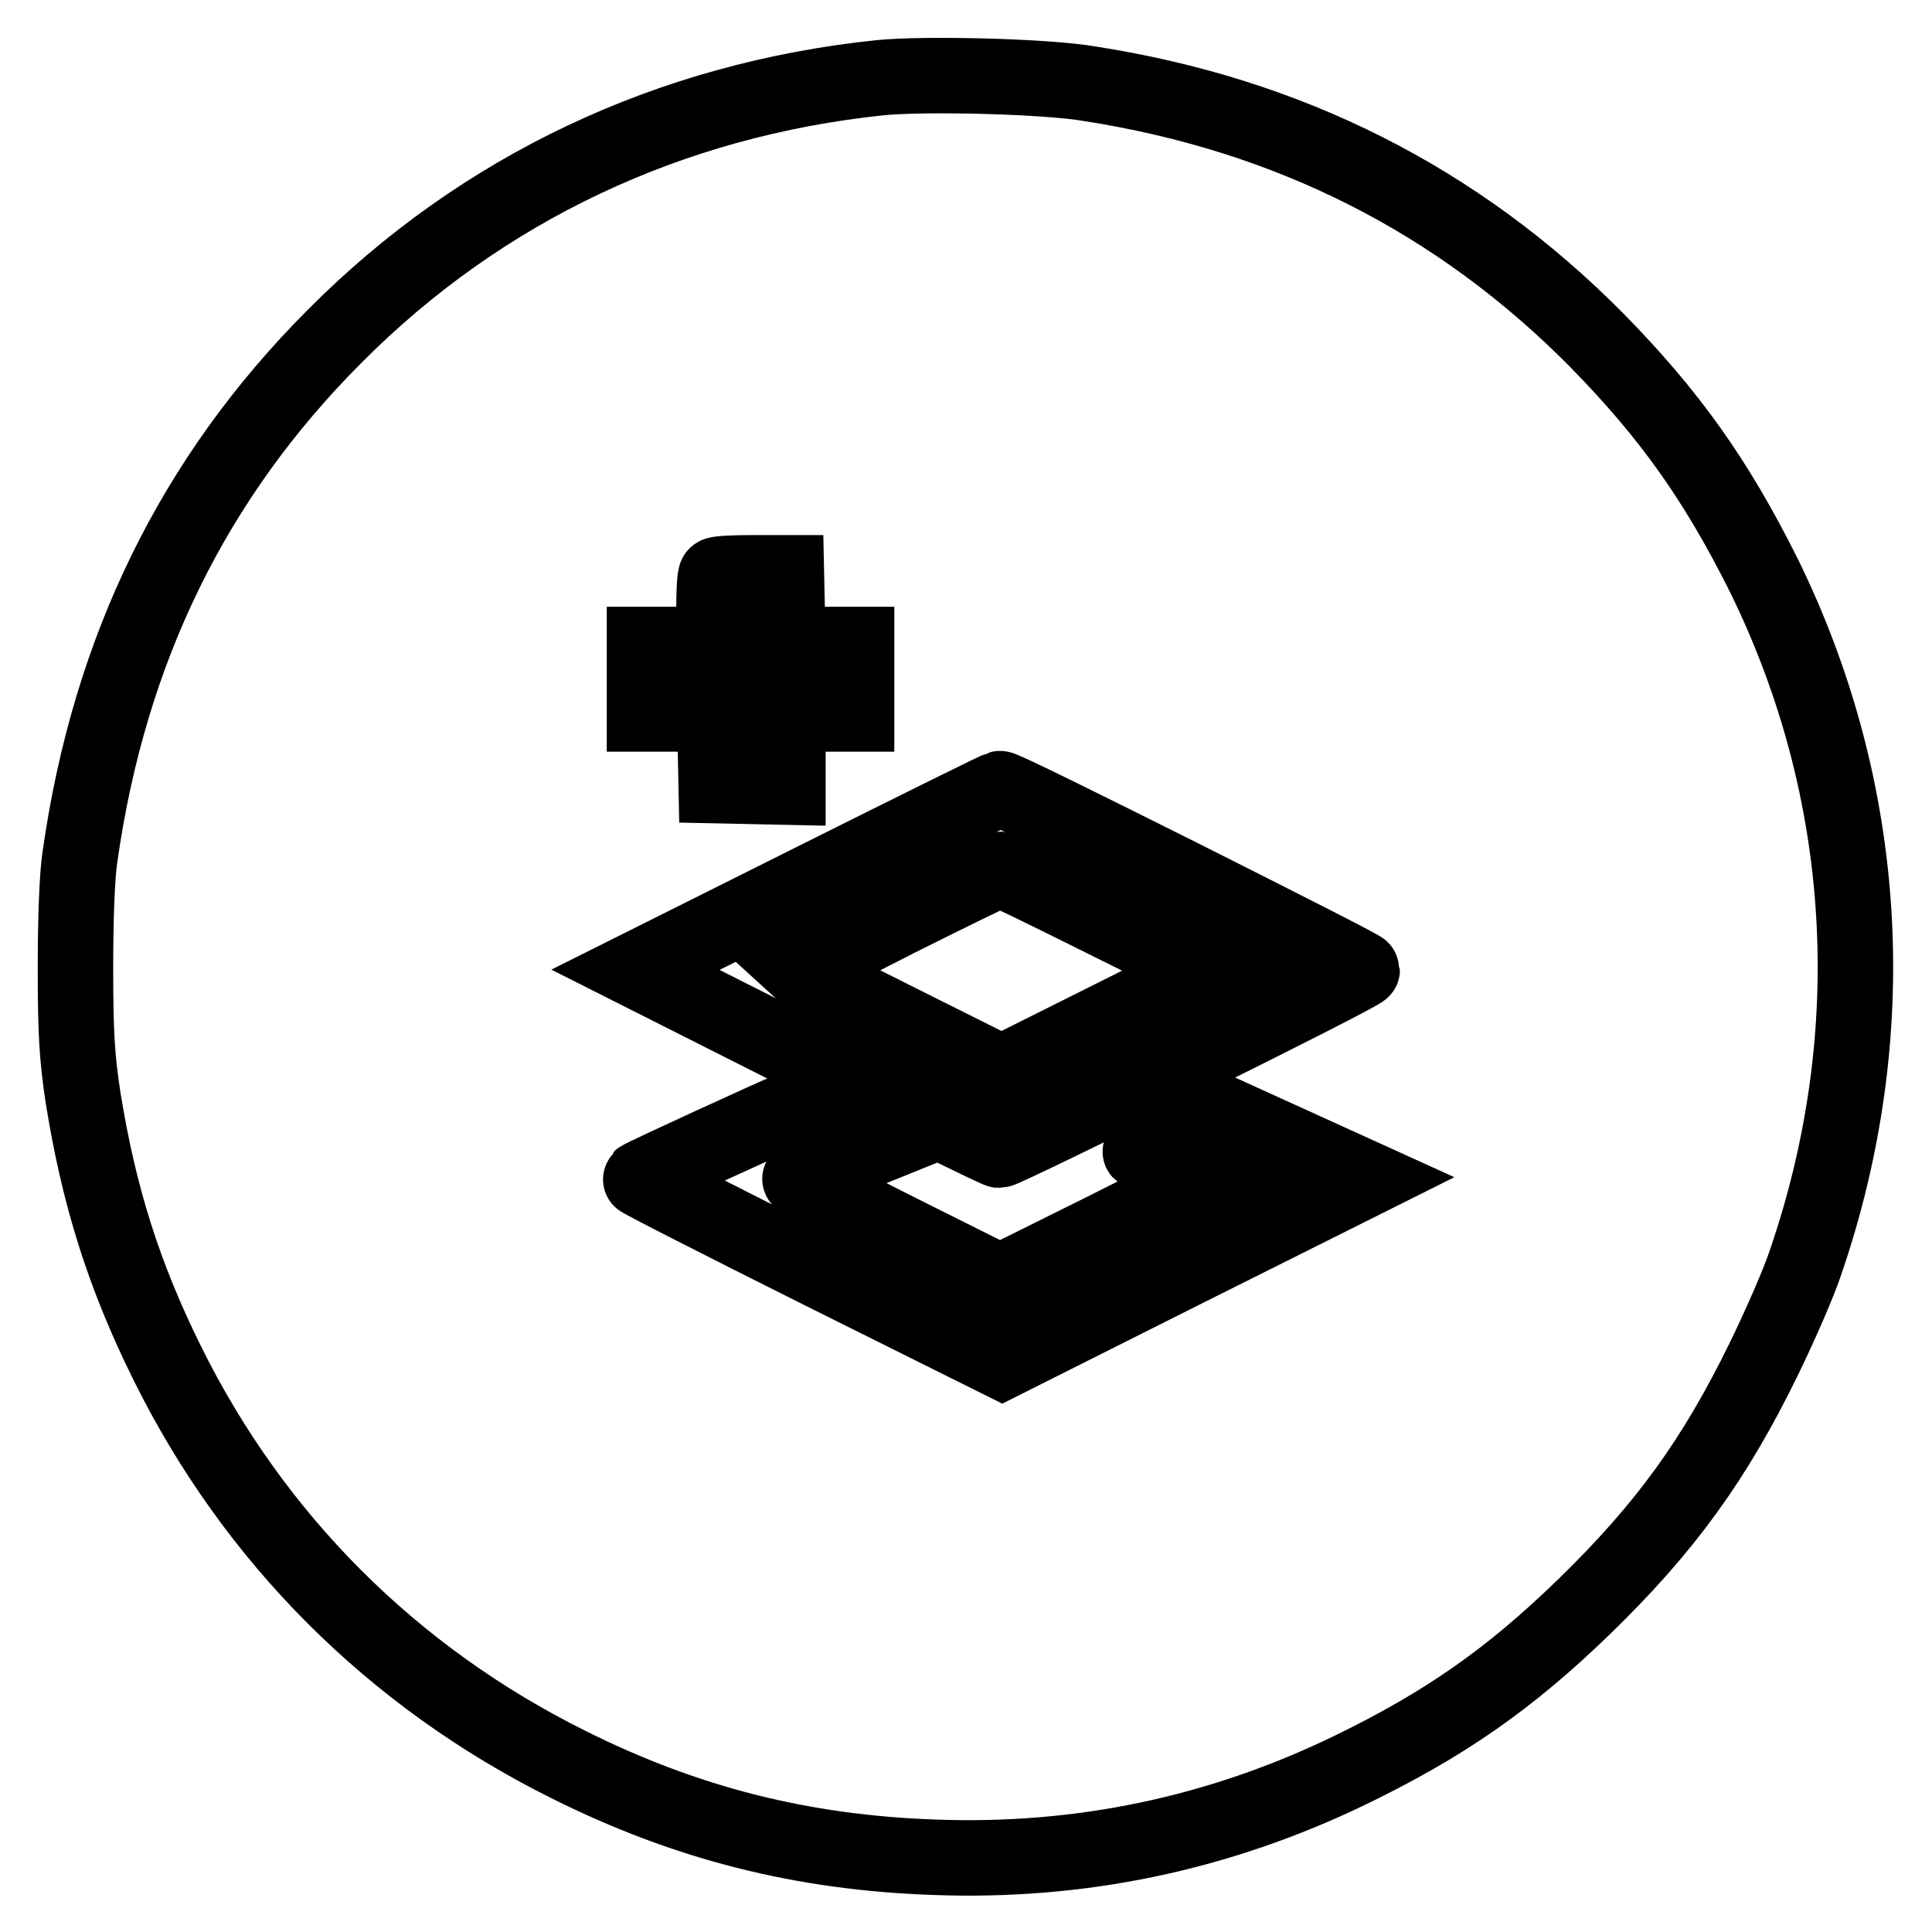
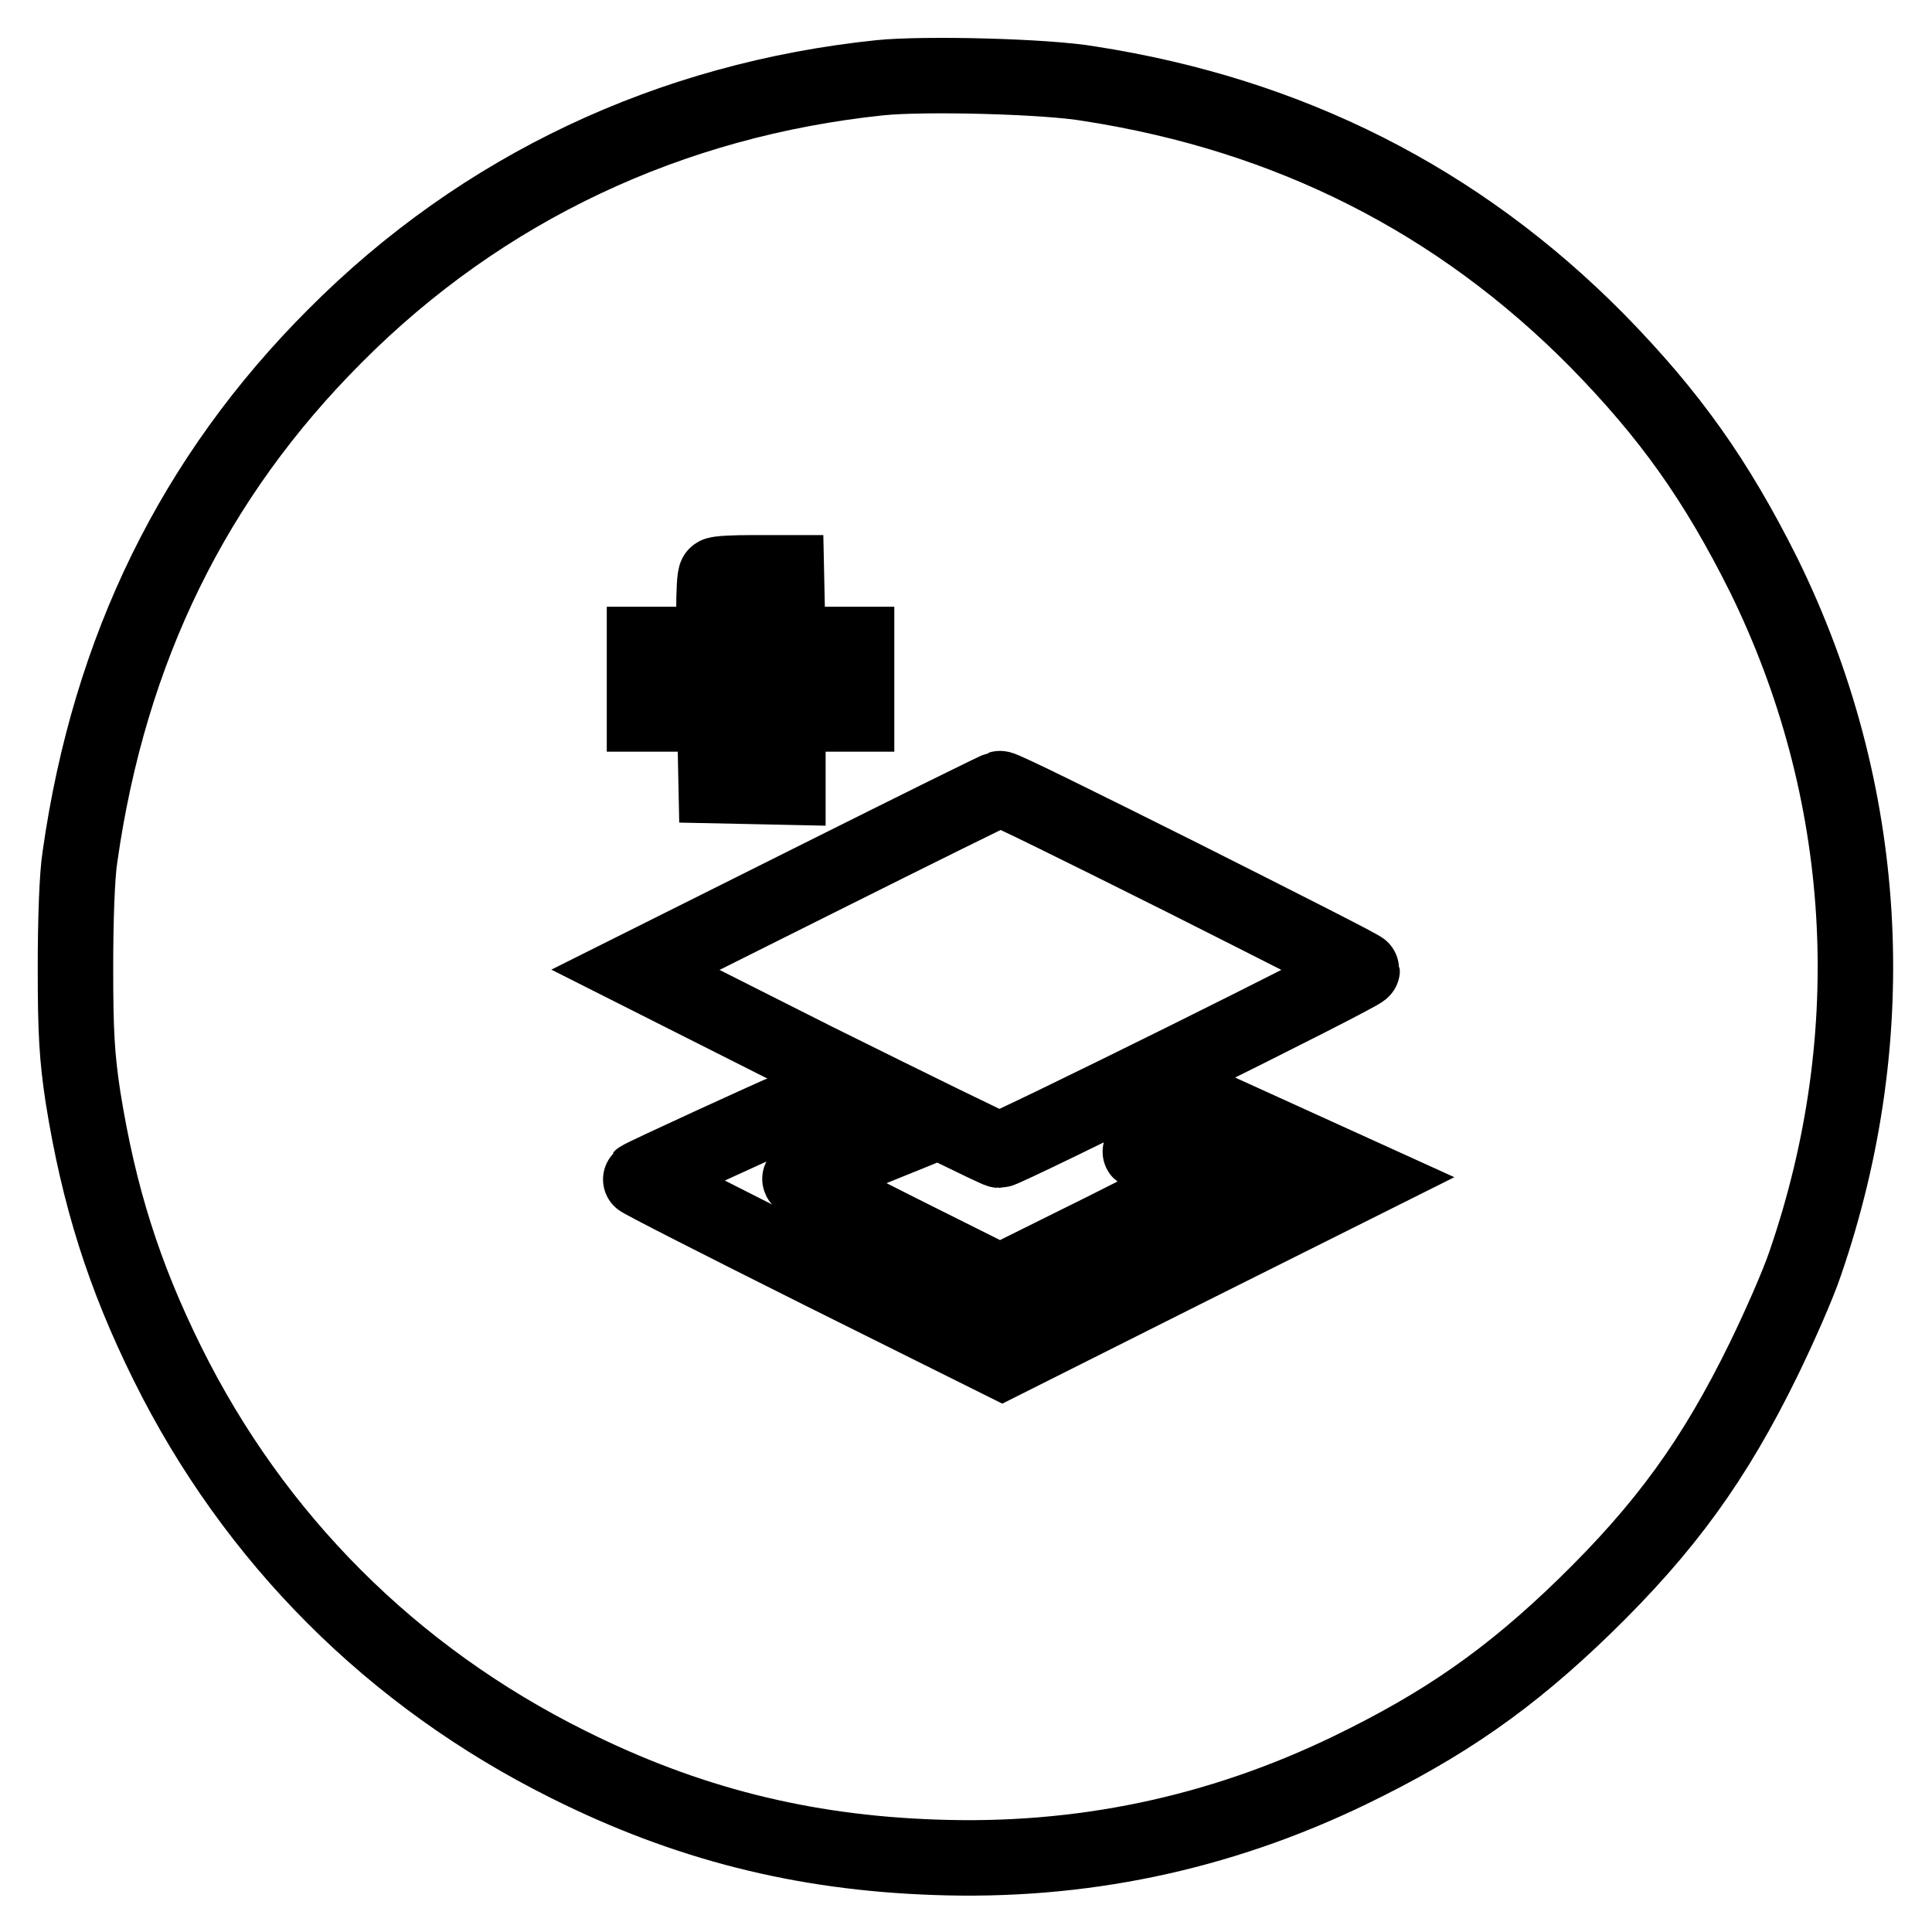
<svg xmlns="http://www.w3.org/2000/svg" version="1.1" x="0px" y="0px" viewBox="0 0 256 256" enable-background="new 0 0 256 256" xml:space="preserve">
  <g>
    <g>
      <g>
        <path stroke-width="10" fill-opacity="0" stroke="#000000" d="M116.6,10.3c-27.8,2.9-52.7,14.6-72.2,34.2c-18.7,18.7-29.9,41.5-33.8,69c-0.4,2.5-0.6,8.4-0.6,14.8c0,8.6,0.2,11.8,1,17.1c2.1,13.1,5.4,23.6,11.2,35.3c11.5,23.2,29.8,41.5,53.1,53.1c15.6,7.8,31,11.7,48.6,12.3c19.2,0.7,37.5-3.1,54.9-11.5c12.6-6.1,21.2-12.1,31.1-21.7c10.8-10.5,17.3-19.5,23.8-32.8c2.1-4.3,4.6-10,5.5-12.7c10.5-30.5,8.5-62.7-5.5-91.2c-6.3-12.6-12.4-21.2-22.1-31.1c-18.4-18.6-40.8-29.9-67.2-34C138.7,10.1,122.5,9.7,116.6,10.3z M104.3,80.6v4.8h4.6h4.6v4.6v4.6H109h-4.6v4.8v4.9l-4.7-0.1l-4.8-0.1l-0.1-4.8l-0.1-4.7H90h-4.6v-4.6v-4.6H90h4.6V81c0-2.5,0.1-4.7,0.3-4.8c0.1-0.2,2.4-0.3,4.8-0.3h4.5L104.3,80.6L104.3,80.6z M156.7,116.3c13.1,6.6,23.8,12,23.8,12.2c0,0.5-47.3,23.9-48.1,23.9c-0.3,0-11.3-5.4-24.4-11.9l-23.8-12l24-12c13.2-6.6,24.1-12,24.3-12C132.8,104.4,143.7,109.8,156.7,116.3z M109.5,149.9l5.2,2.6l-4.2,1.7c-2.3,0.9-4.4,1.8-4.5,2c-0.2,0.2,5.7,3.3,13.1,7l13.4,6.7l13.7-6.8l13.7-6.9l-4.3-1.7c-2.4-1-4.4-1.8-4.5-1.9c-0.1-0.1,2.2-1.3,5-2.8l5.2-2.6l9.9,4.5l9.9,4.5l-24.2,12.1l-24.1,12.1l-24.1-12c-13.2-6.6-24-12.1-23.9-12.2c0.3-0.3,18.9-8.8,19.3-8.9C104.2,147.3,106.7,148.5,109.5,149.9z" />
-         <path stroke-width="10" fill-opacity="0" stroke="#000000" d="M118.9,121.8c-7.3,3.7-13.2,6.8-13.2,6.8c0.1,0.1,6.2,3.2,13.6,6.9l13.4,6.7l13.6-6.8l13.6-6.8l-13.5-6.7c-7.4-3.7-13.6-6.7-13.8-6.7C132.4,115.1,126.3,118.1,118.9,121.8z" />
      </g>
    </g>
  </g>
</svg>